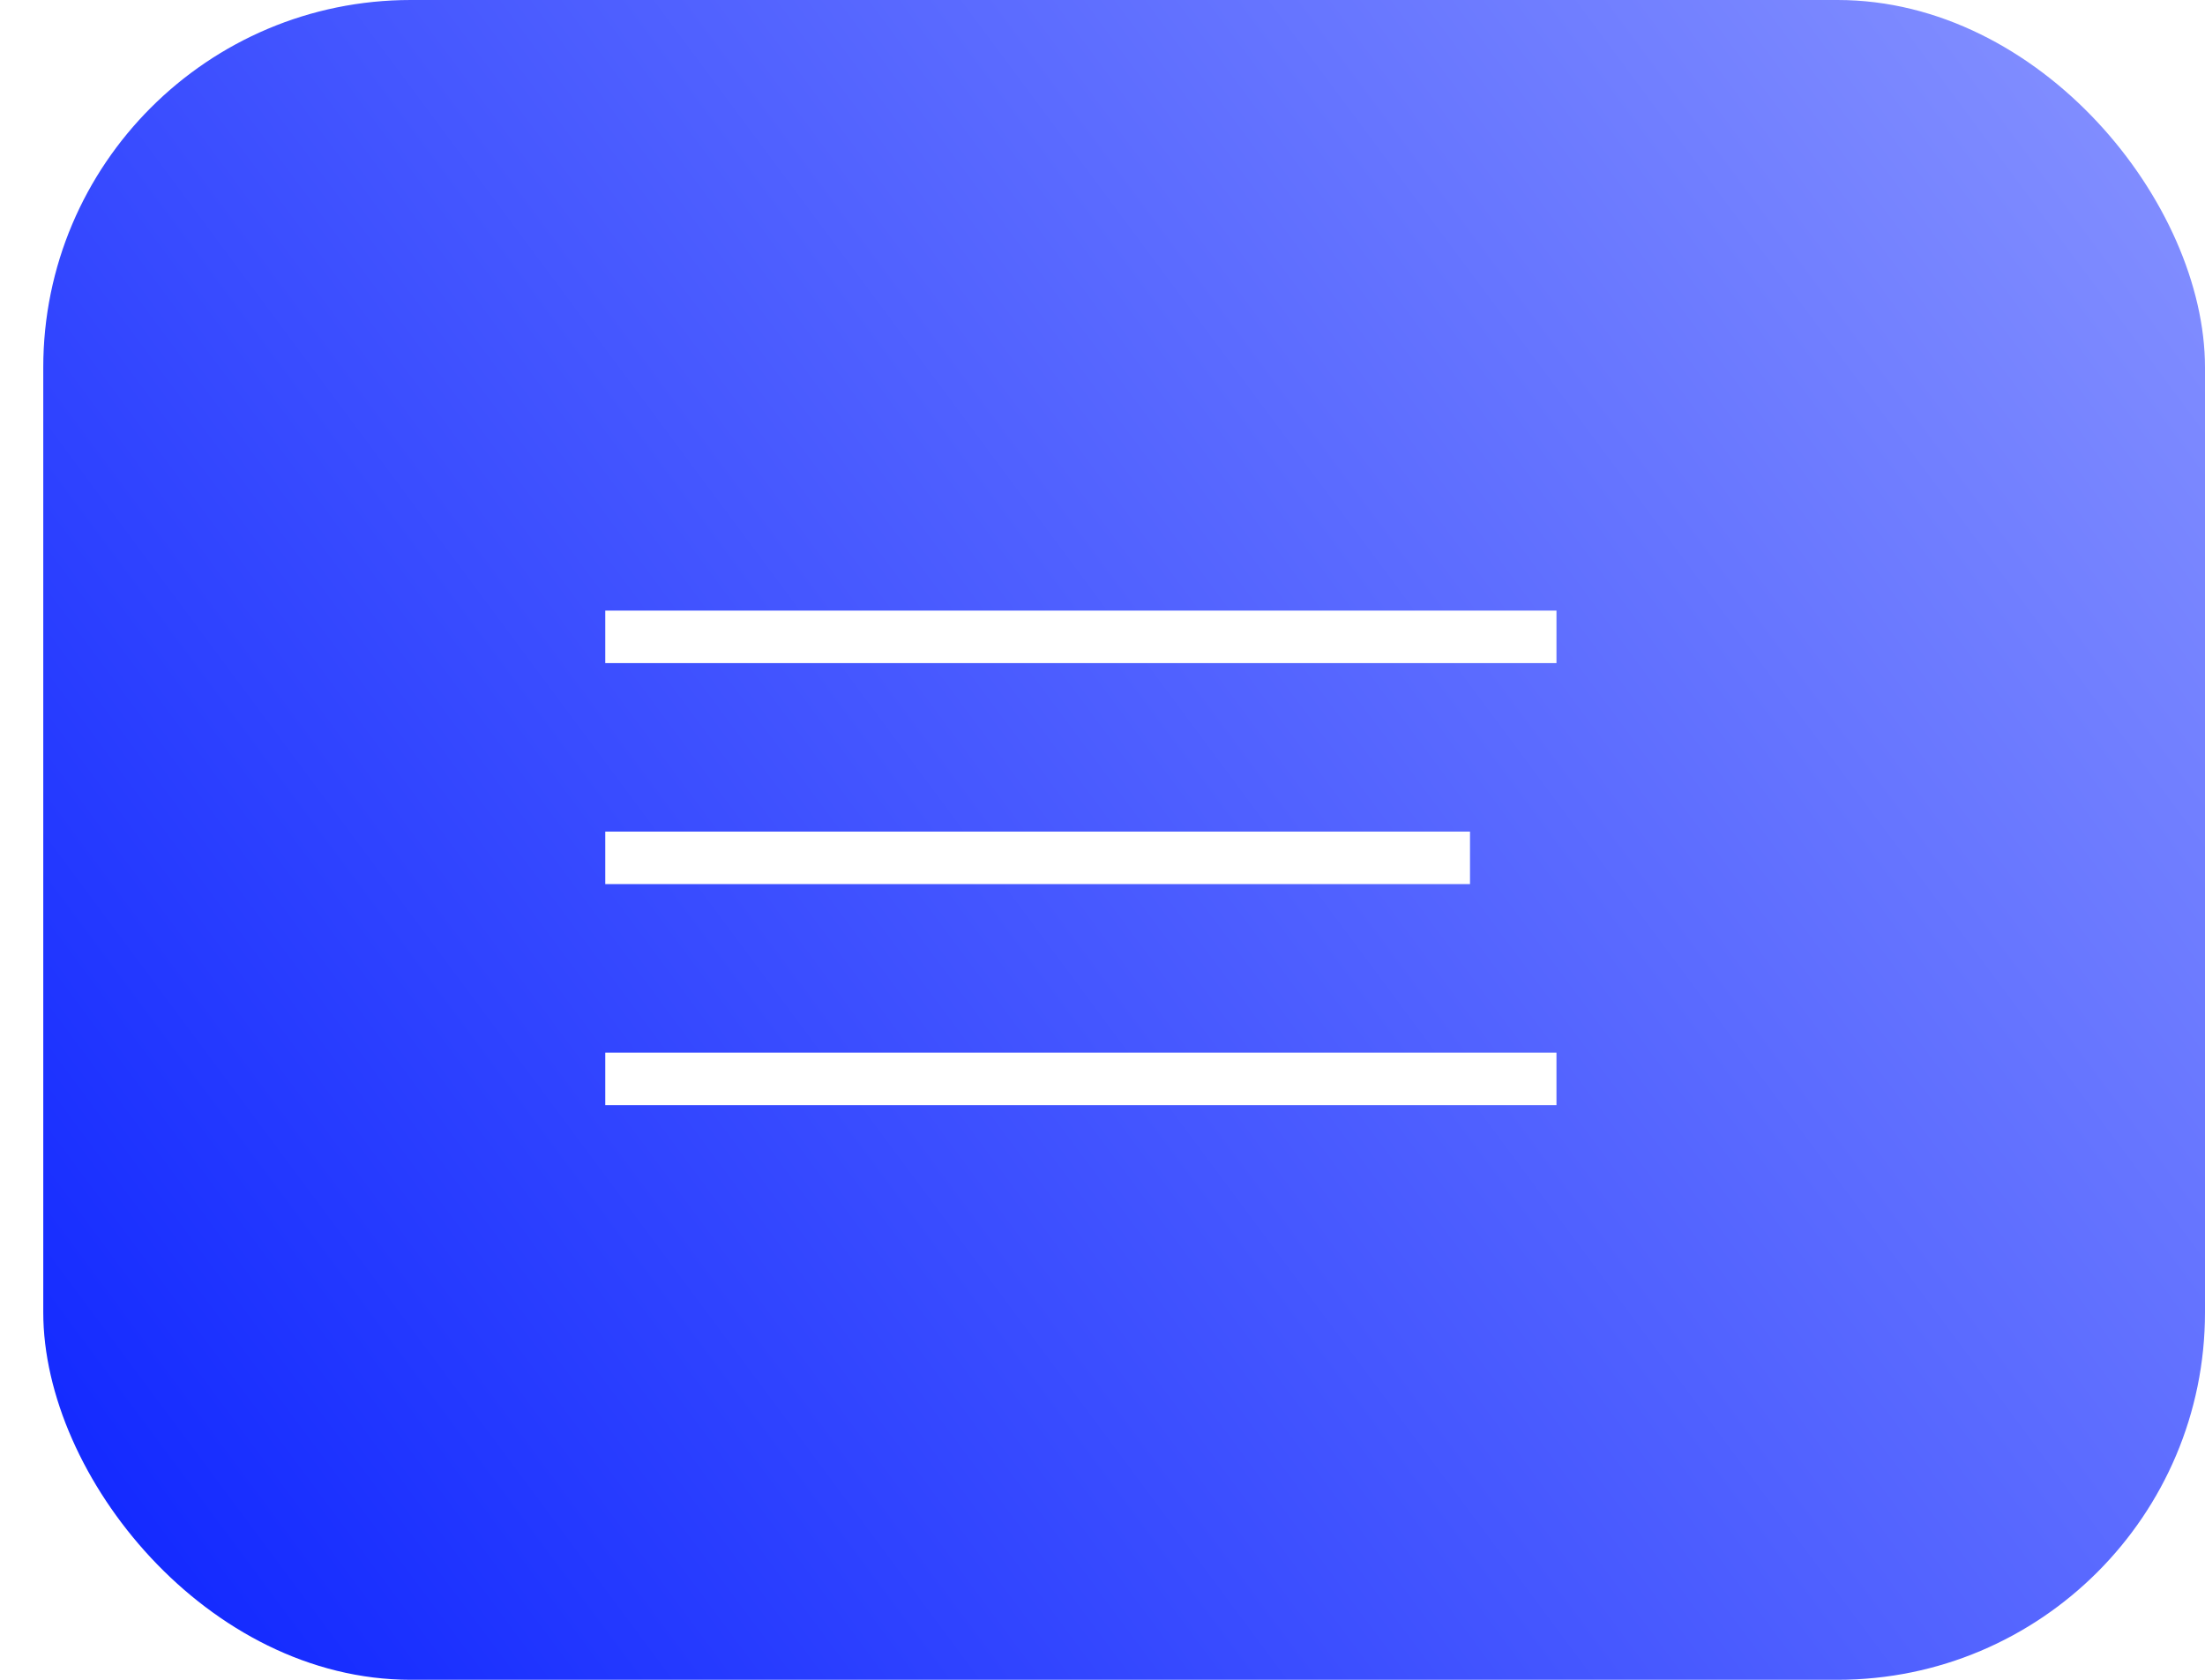
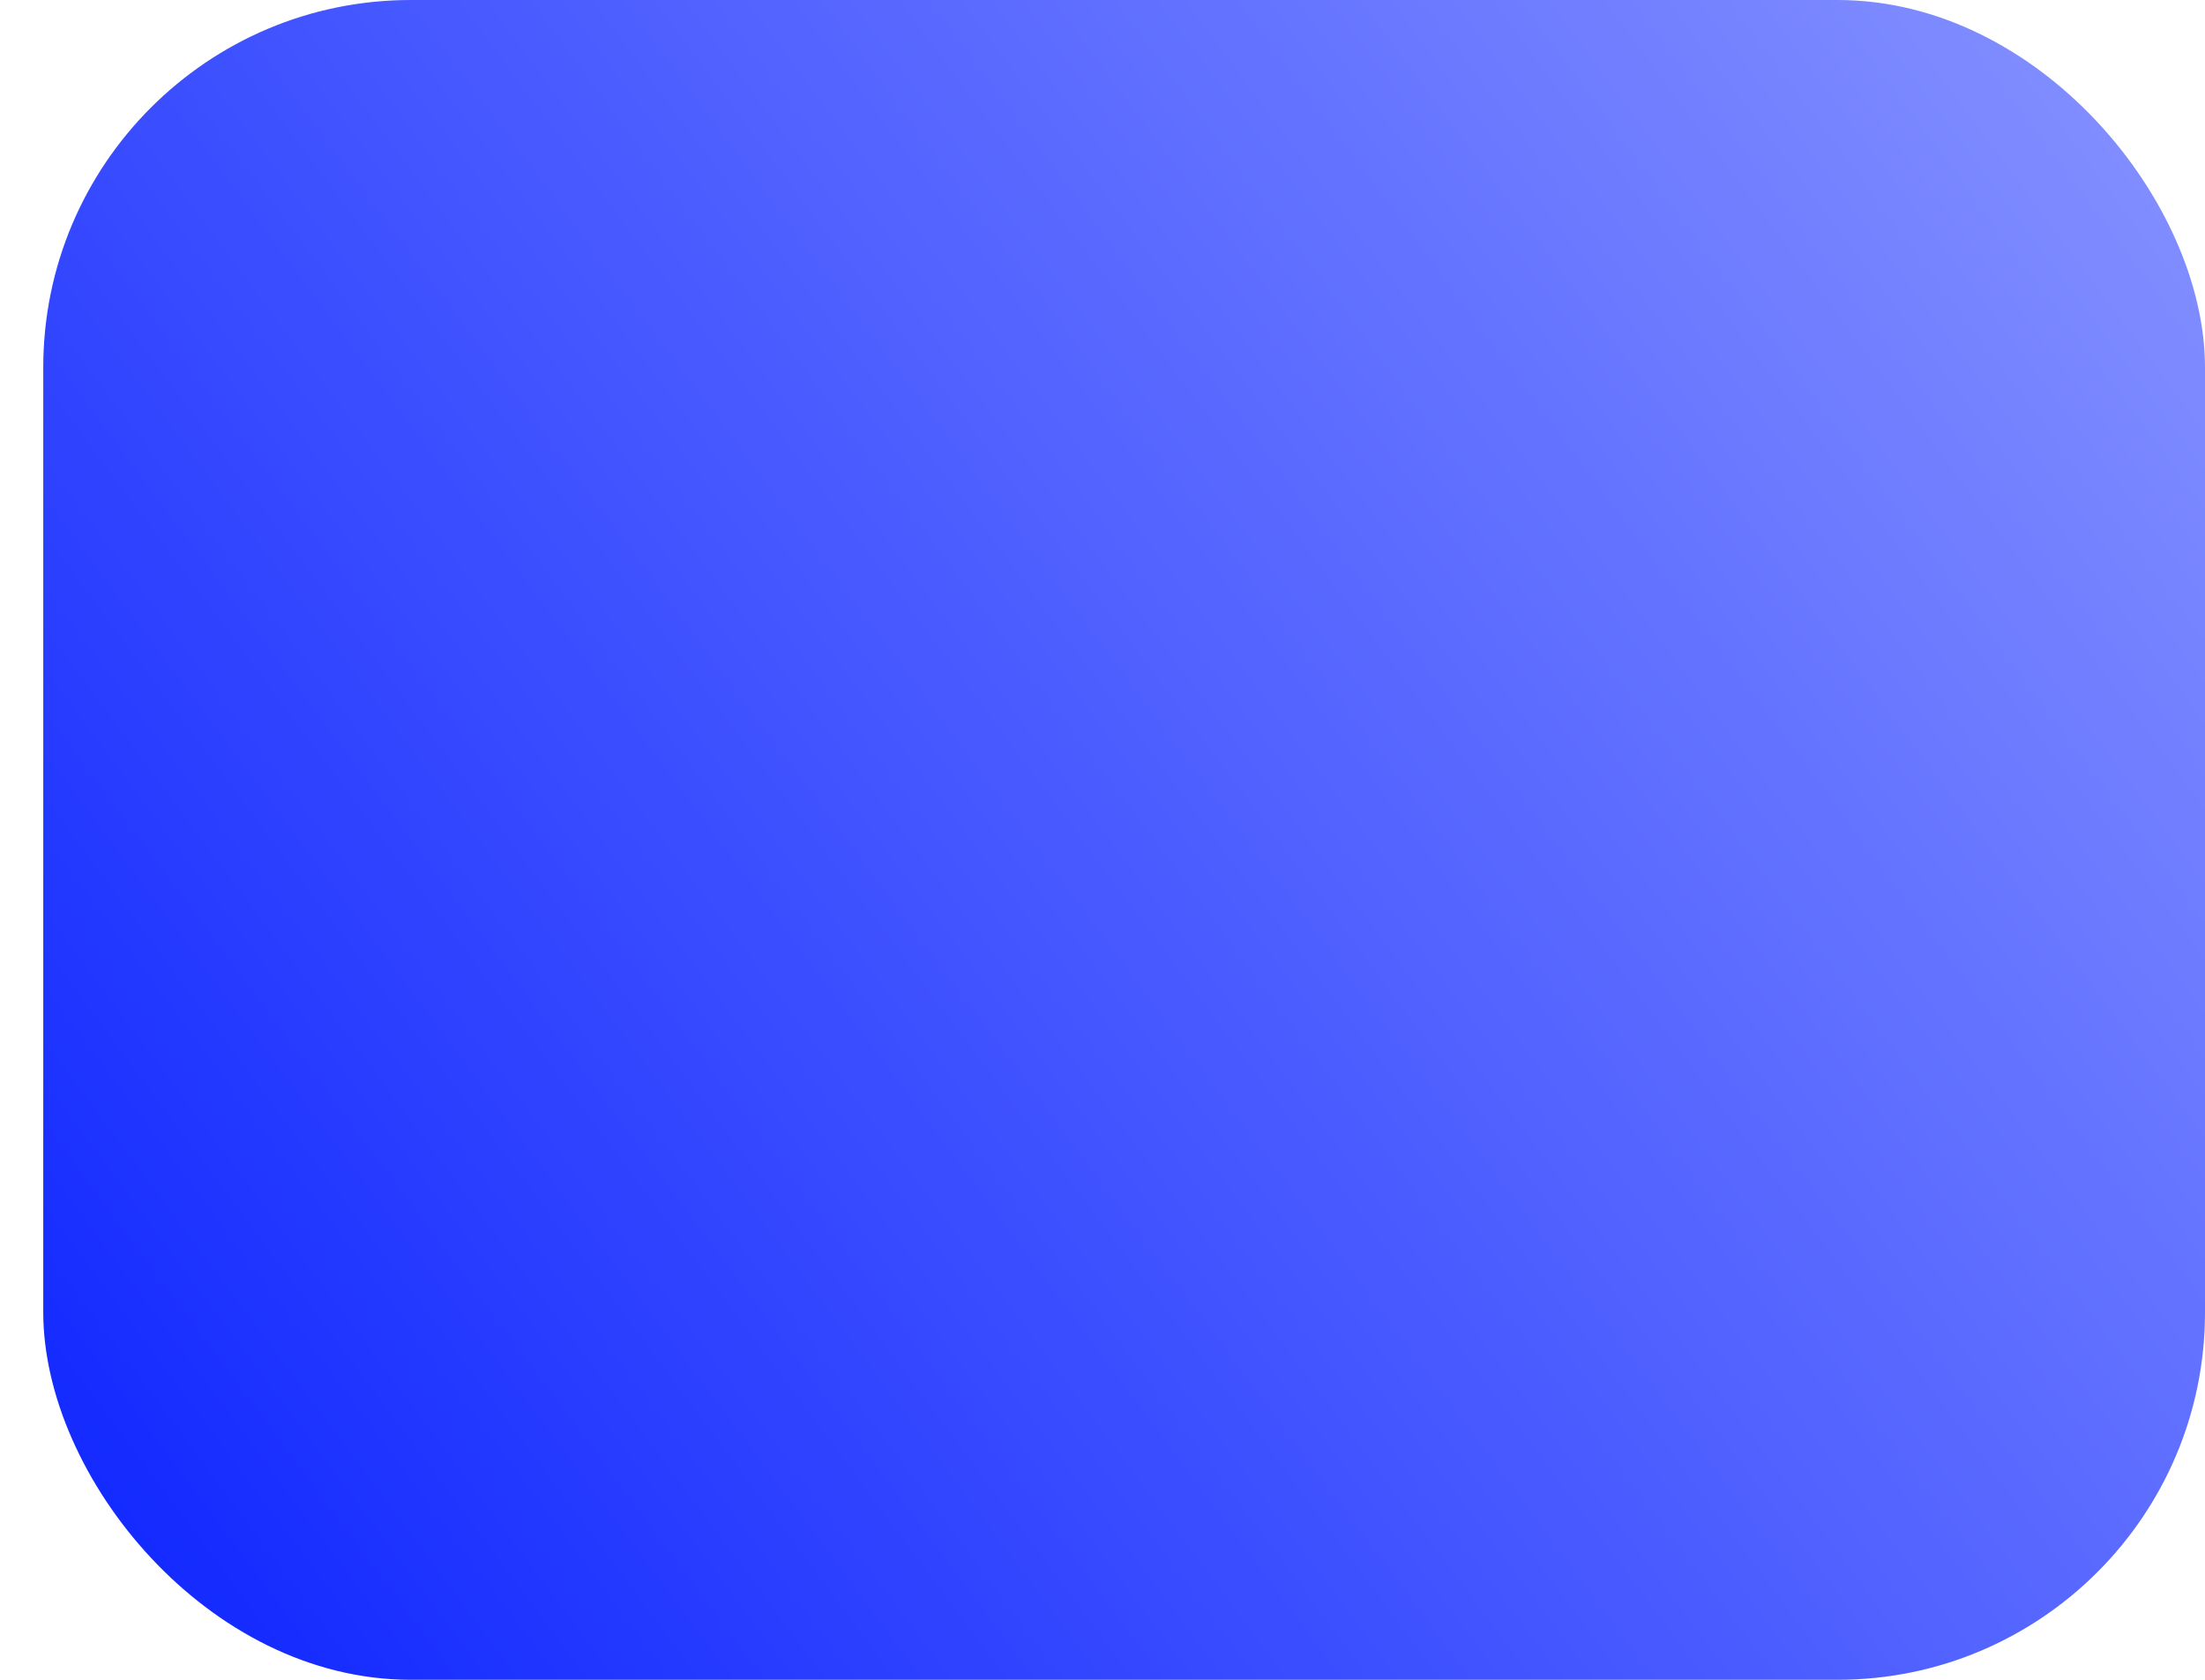
<svg xmlns="http://www.w3.org/2000/svg" width="42" height="32" viewBox="0 0 42 32" fill="none">
  <mask id="mask0_386_56" style="mask-type:alpha" maskUnits="userSpaceOnUse" x="0" y="0" width="42" height="32">
    <rect width="41.176" height="32" rx="7" fill="url(#paint0_linear_386_56)" />
  </mask>
  <g mask="url(#mask0_386_56)">
    <g filter="url(#filter0_f_386_56)">
      <ellipse cx="27.639" cy="7.986" rx="27.639" ry="7.986" transform="matrix(0.957 0.29 -0.278 0.961 8.562 -10.105)" fill="white" fill-opacity="0.5" style="mix-blend-mode:overlay" />
    </g>
  </g>
  <rect x="0.824" width="41.176" height="32" rx="7" fill="url(#paint1_linear_386_56)" />
-   <line x1="11.529" y1="12.132" x2="29.647" y2="12.132" stroke="white" />
-   <line x1="11.529" y1="16.342" x2="28" y2="16.342" stroke="white" />
-   <line x1="11.529" y1="20.553" x2="29.647" y2="20.553" stroke="white" />
  <defs>
    <filter id="filter0_f_386_56" x="-19.655" y="-31.414" width="104.893" height="73.986" filterUnits="userSpaceOnUse" color-interpolation-filters="sRGB">
      <feFlood flood-opacity="0" result="BackgroundImageFix" />
      <feBlend mode="normal" in="SourceGraphic" in2="BackgroundImageFix" result="shape" />
      <feGaussianBlur stdDeviation="12.95" result="effect1_foregroundBlur_386_56" />
    </filter>
    <linearGradient id="paint0_linear_386_56" x1="41.176" y1="0" x2="-0.668" y2="31.101" gradientUnits="userSpaceOnUse">
      <stop stop-color="#B5FFC2" />
      <stop offset="1" stop-color="#5EDA74" />
    </linearGradient>
    <linearGradient id="paint1_linear_386_56" x1="42" y1="0" x2="0.155" y2="31.101" gradientUnits="userSpaceOnUse">
      <stop stop-color="#8793FF" />
      <stop offset="1" stop-color="#0D24FF" />
    </linearGradient>
  </defs>
</svg>